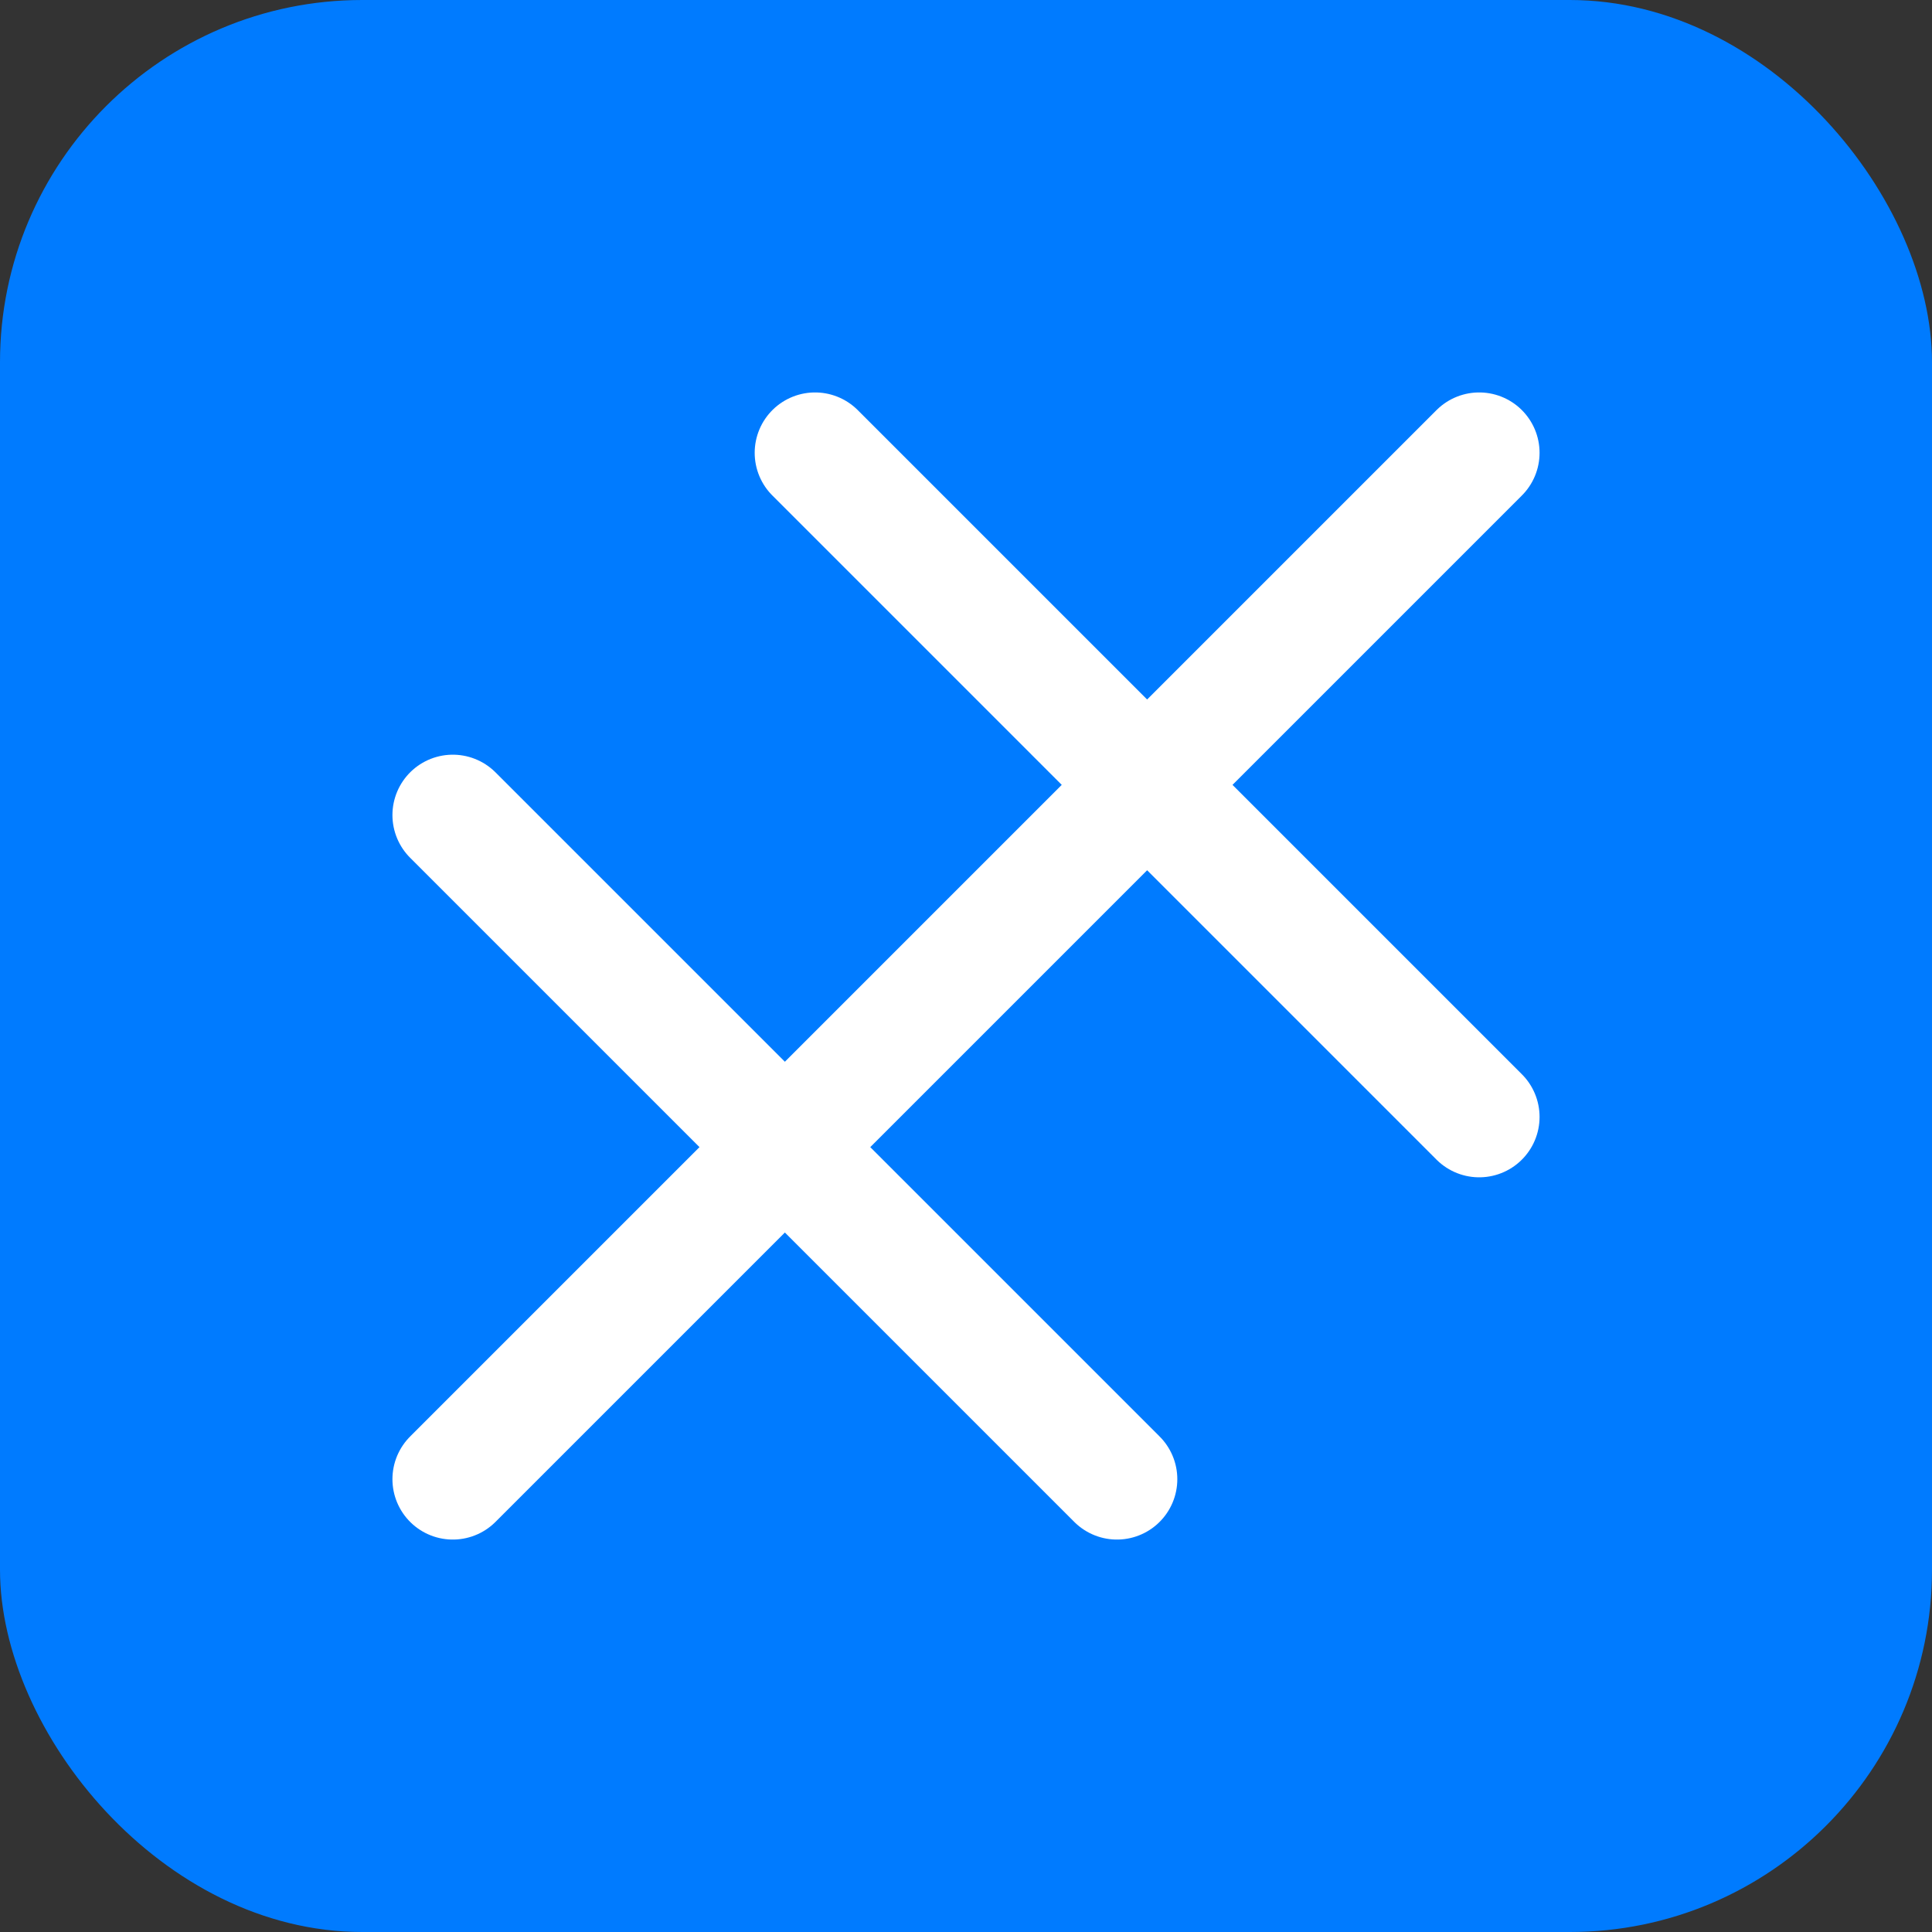
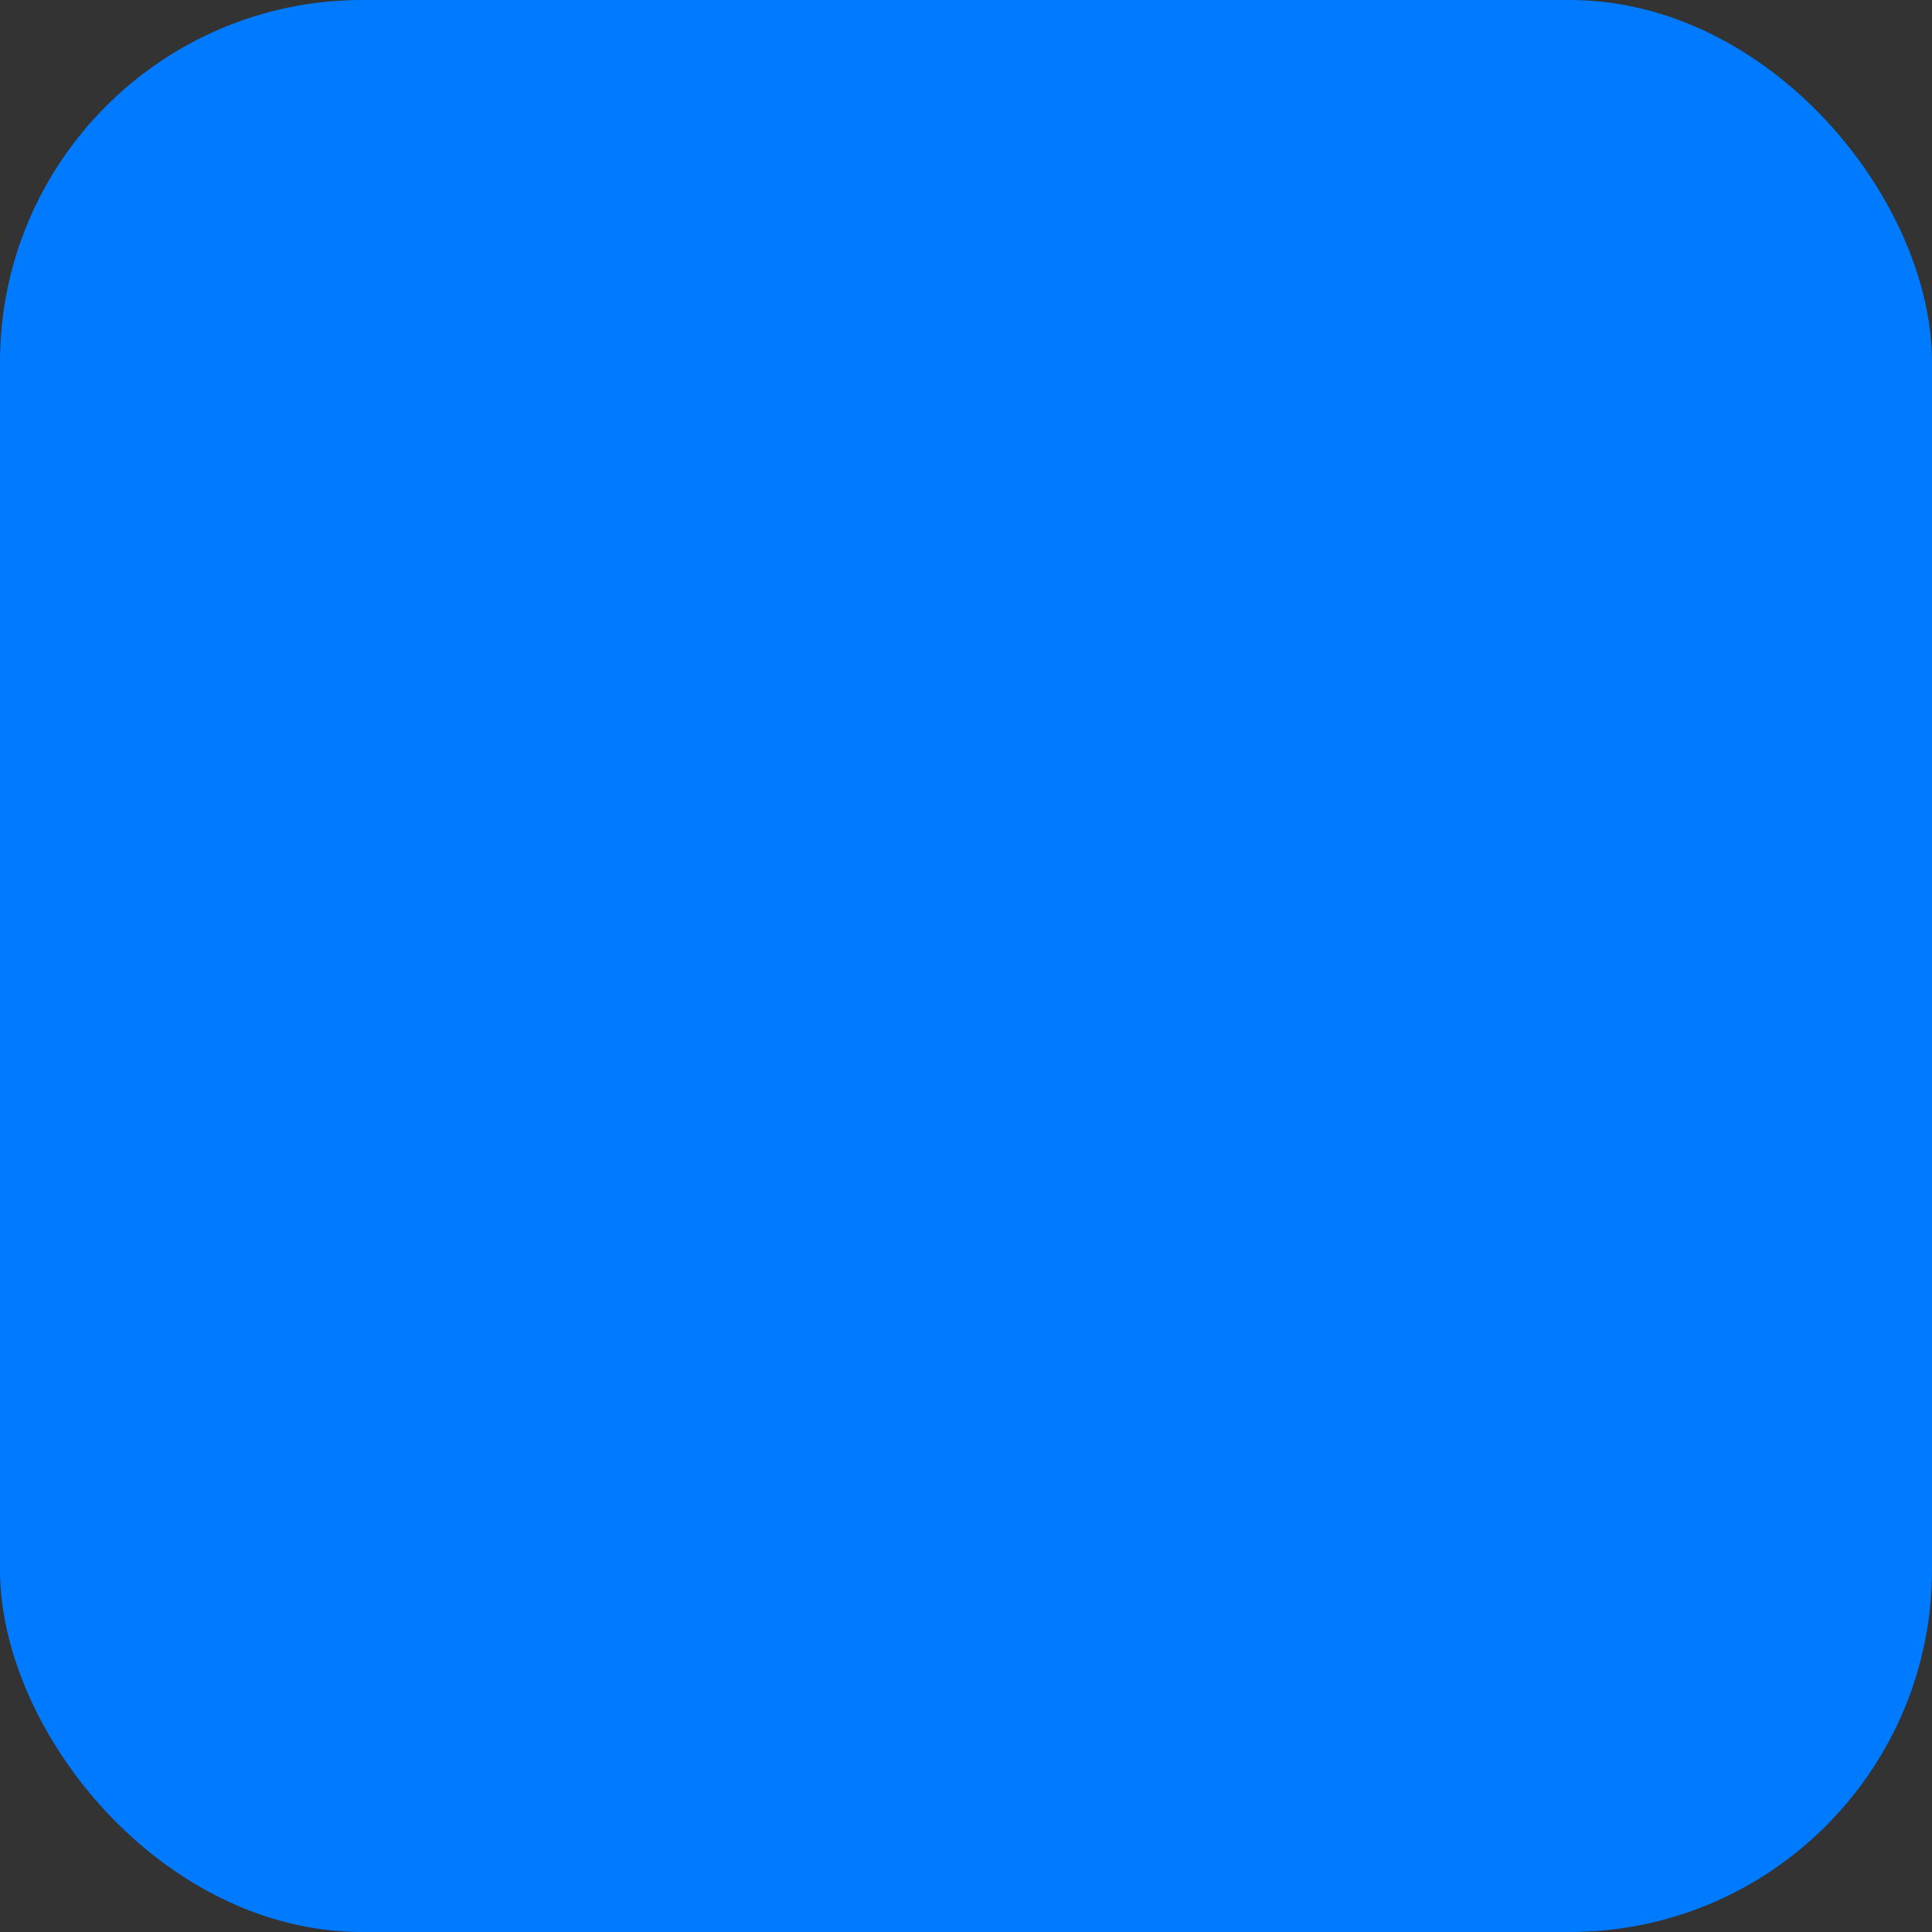
<svg xmlns="http://www.w3.org/2000/svg" width="150" height="150" viewBox="0 0 64 64" fill="none">
  <rect x="0" y="0" width="64" height="64" fill="#333333" stroke="none" />
  <rect width="64" height="64" rx="12" fill="#007BFF" />
-   <path d="M15 49L49 15M27 15L49 37M15 27L37 49" stroke="white" stroke-width="4" stroke-linecap="round" />
</svg>